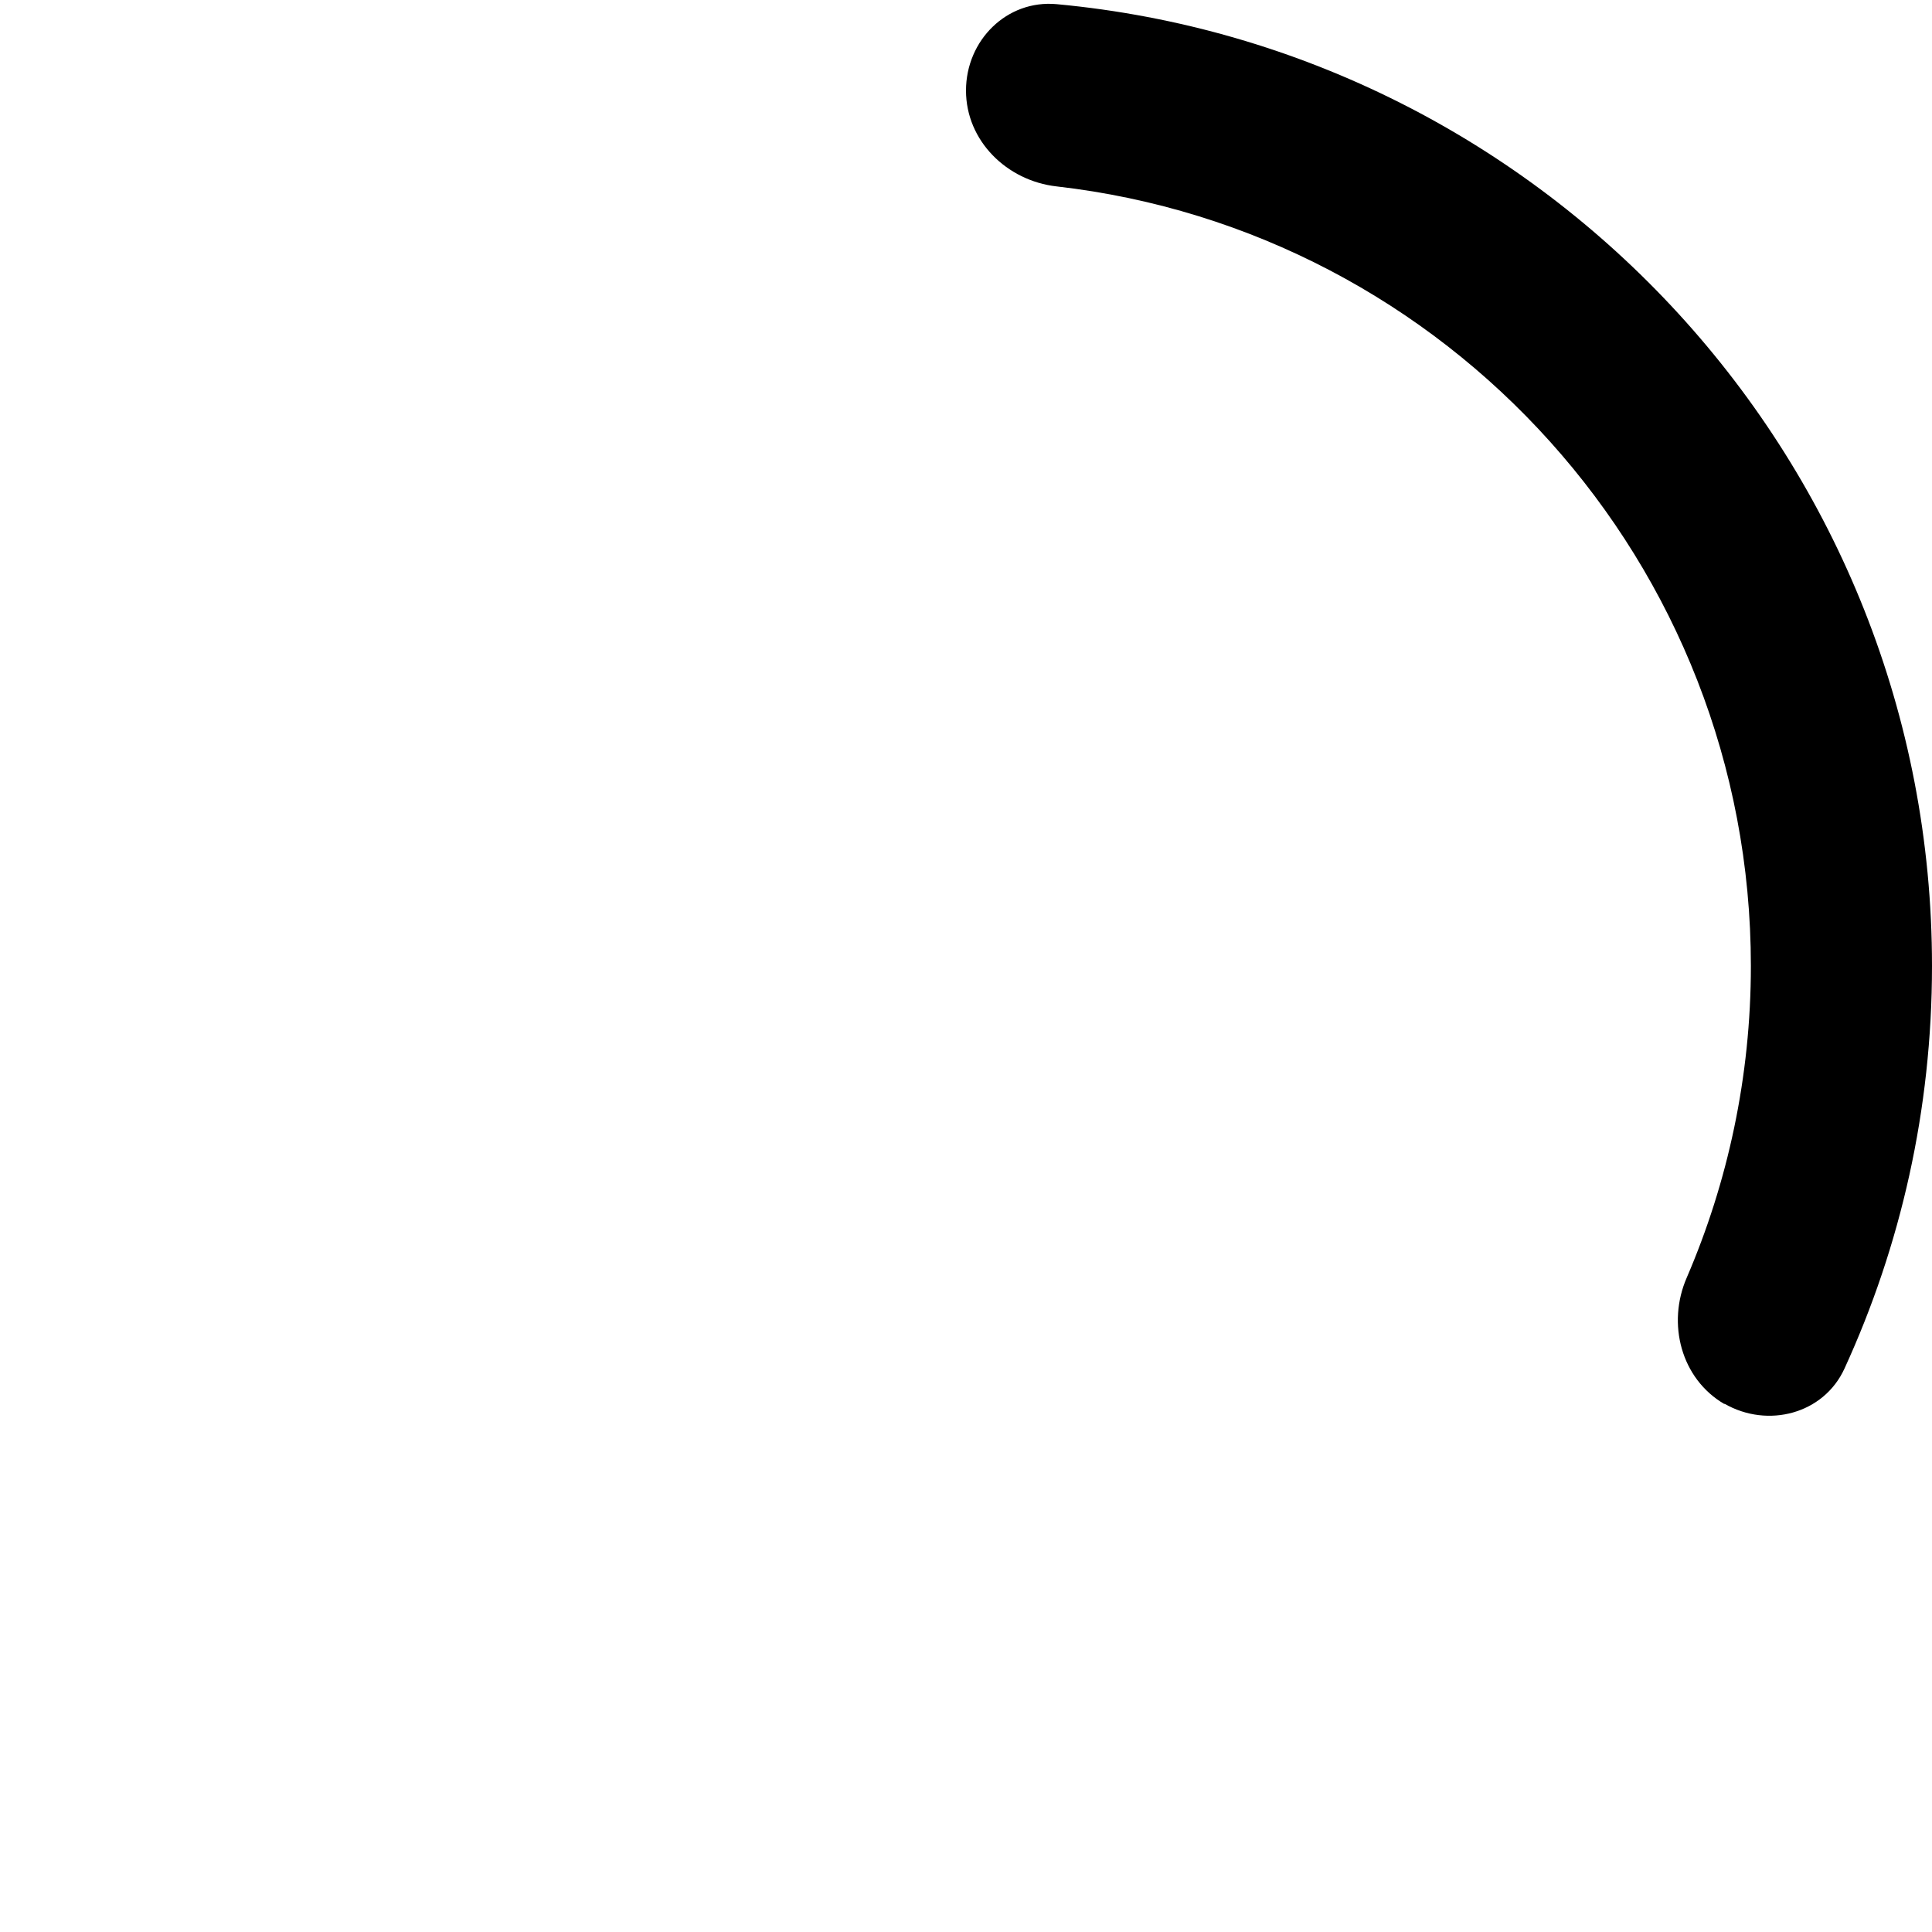
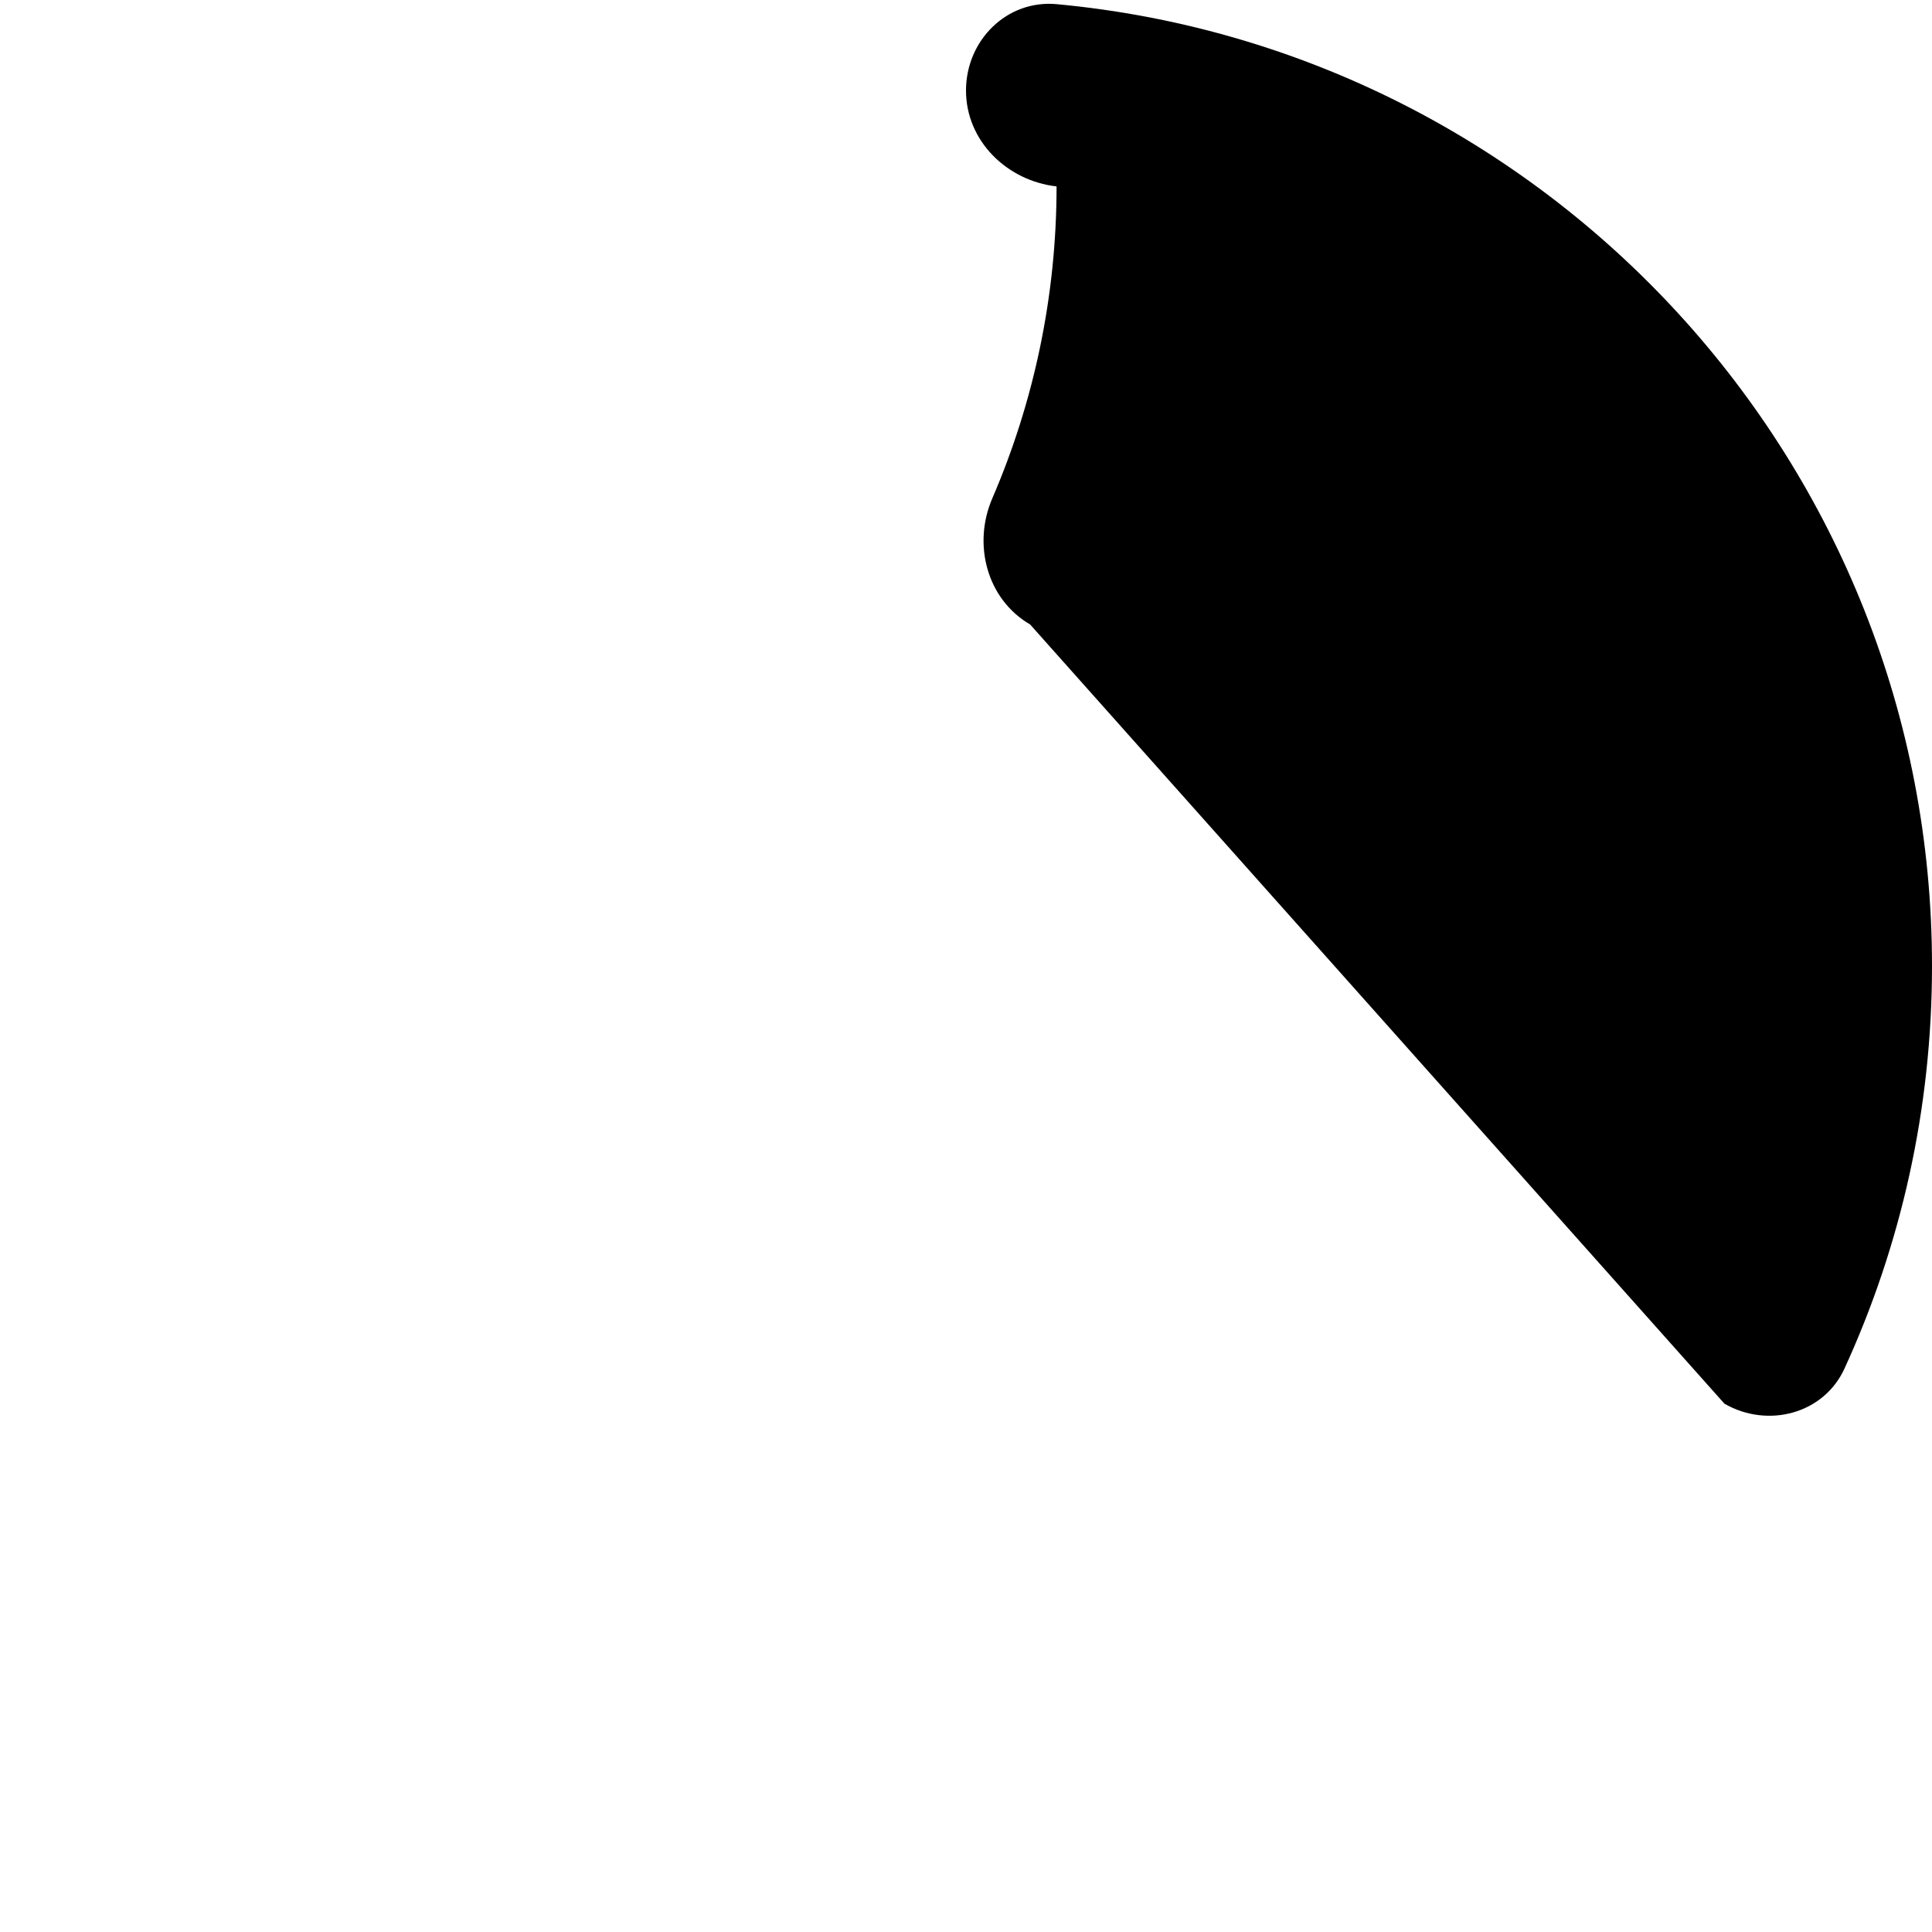
<svg xmlns="http://www.w3.org/2000/svg" viewBox="0 0 512 512">
-   <path d="M457 372c11.5 6.6 26.3 2.7 31.8-9.3C503.7 330.2 512 294.1 512 256C512 122.7 410.1 13.2 280 1.1C266.8-.1 256 10.7 256 24s10.8 23.9 24 25.4C383.5 61.2 464 149.2 464 256c0 29.3-6.1 57.3-17 82.6c-5.3 12.2-1.5 26.8 10 33.5z" />
+   <path d="M457 372c11.5 6.6 26.3 2.7 31.8-9.3C503.7 330.2 512 294.1 512 256C512 122.7 410.1 13.2 280 1.1C266.8-.1 256 10.7 256 24s10.8 23.9 24 25.4c0 29.3-6.1 57.3-17 82.6c-5.3 12.2-1.5 26.8 10 33.5z" />
</svg>